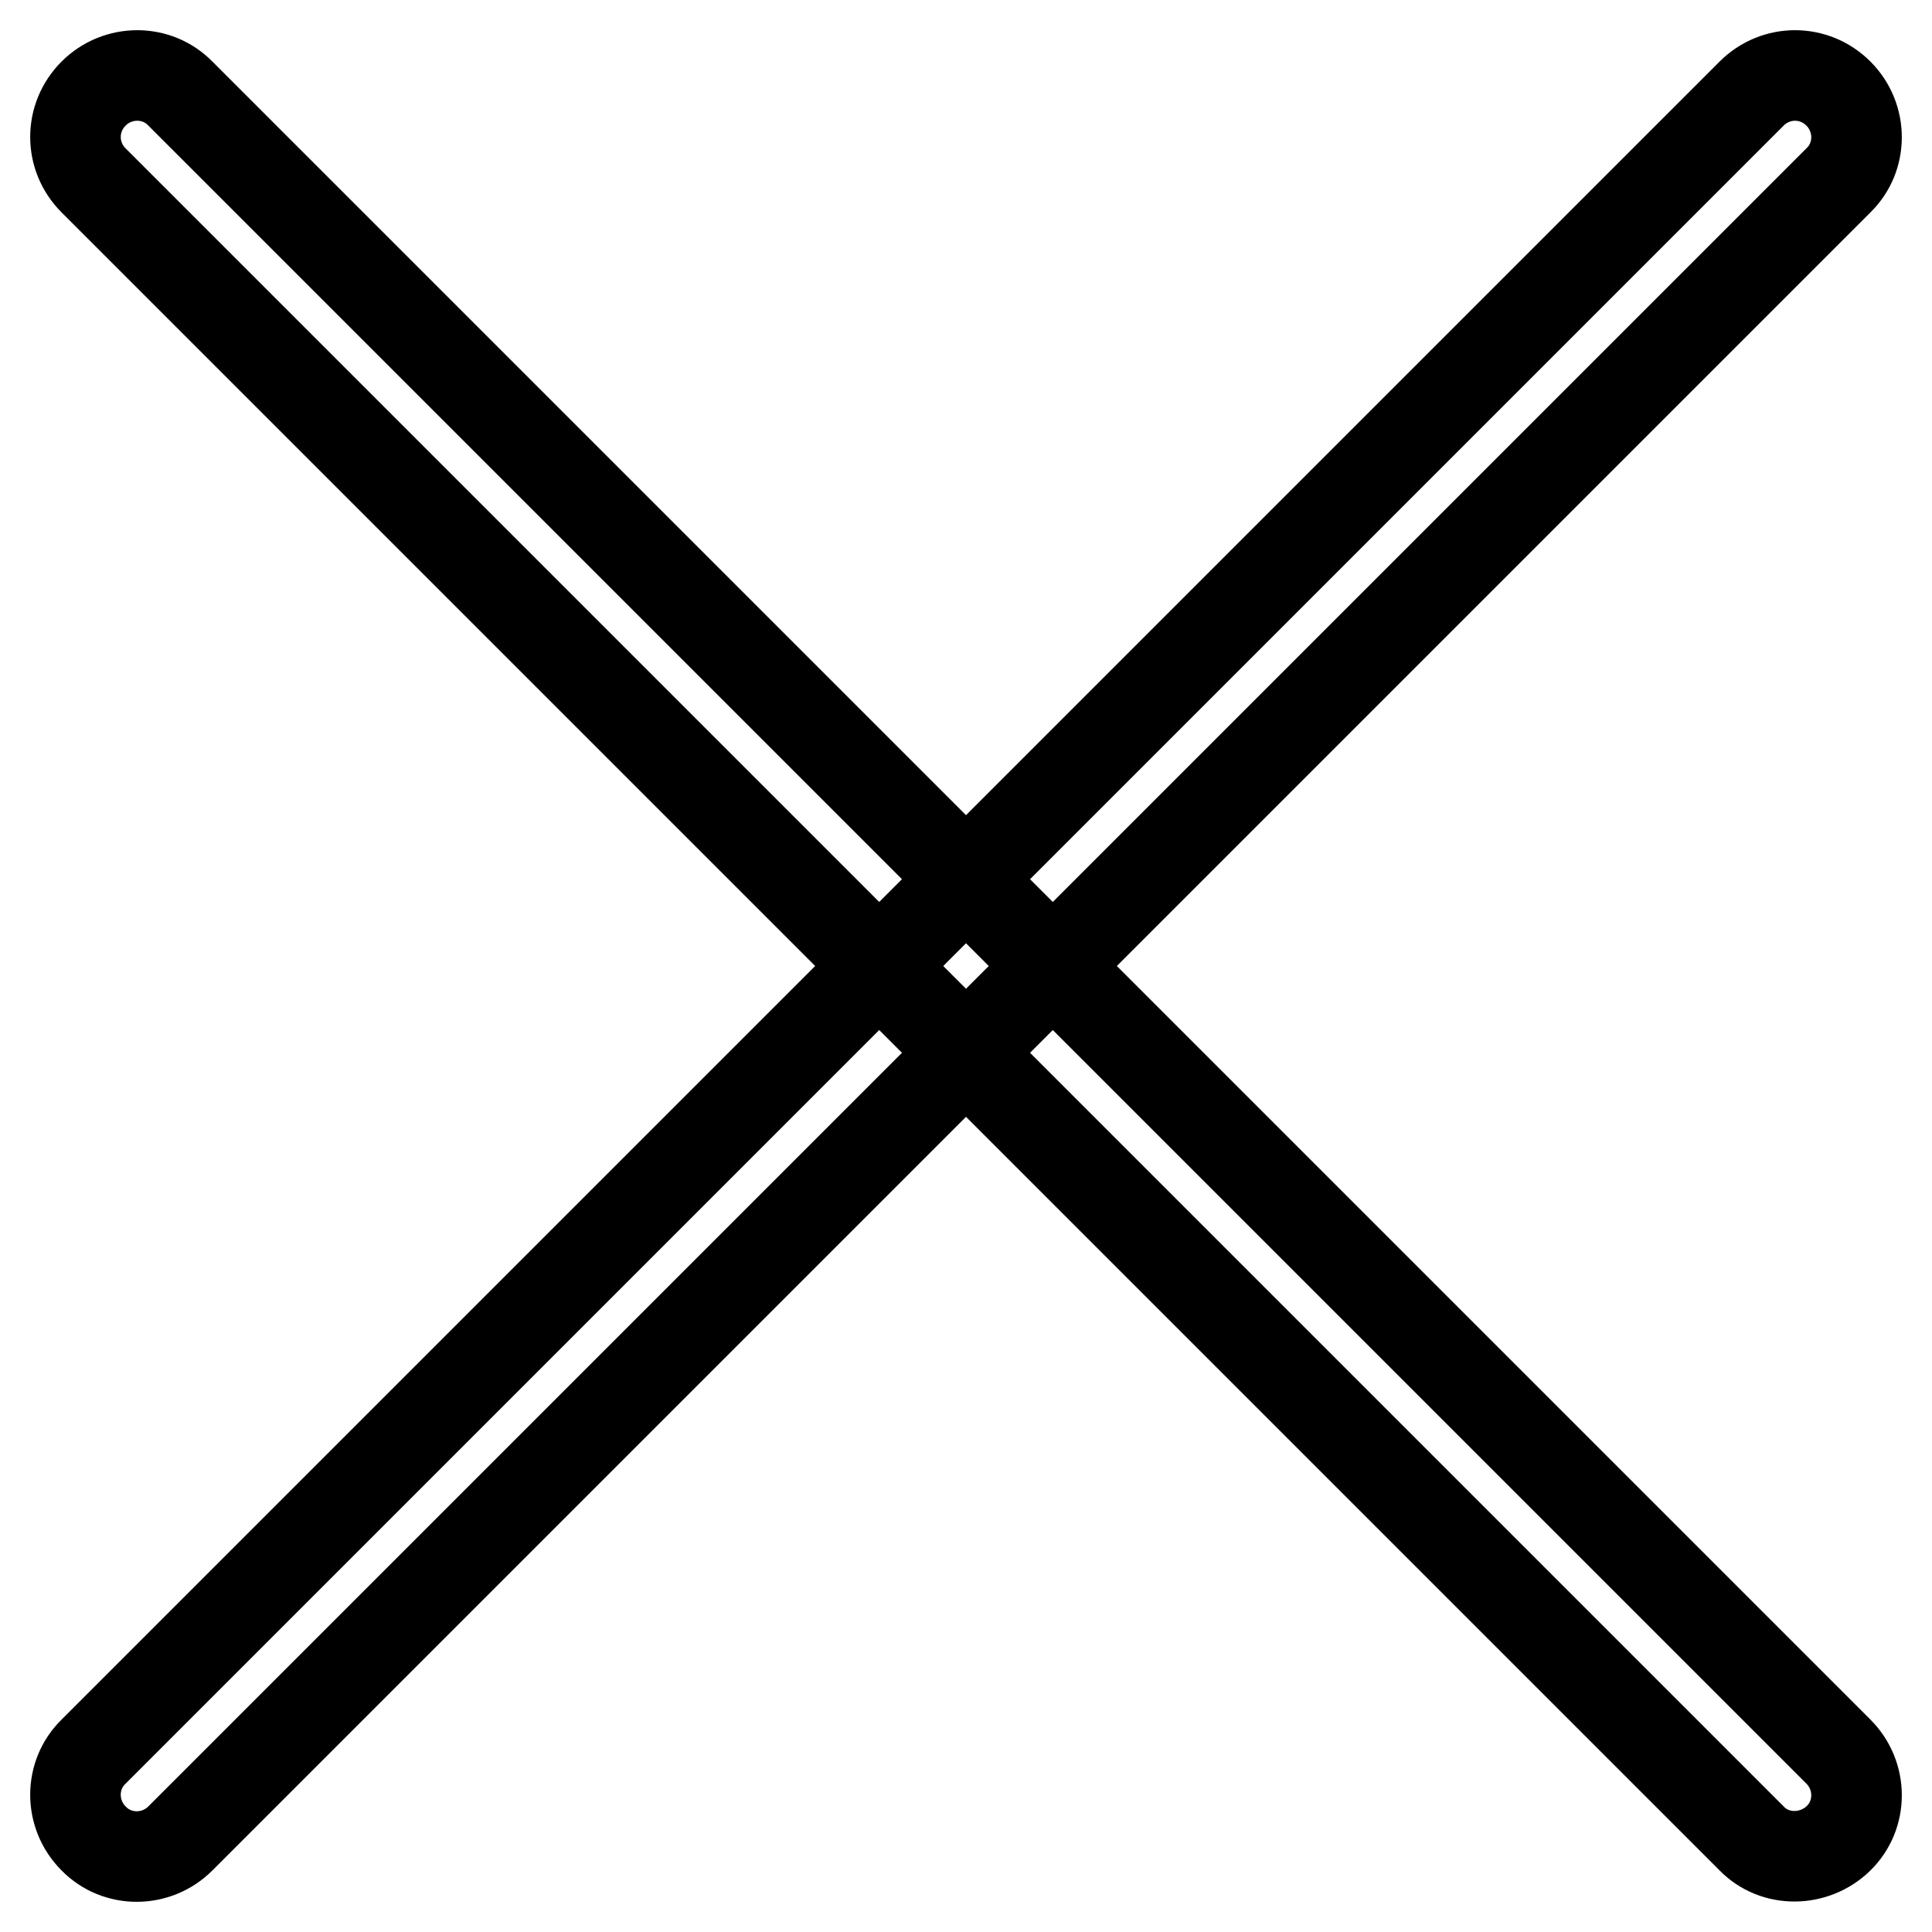
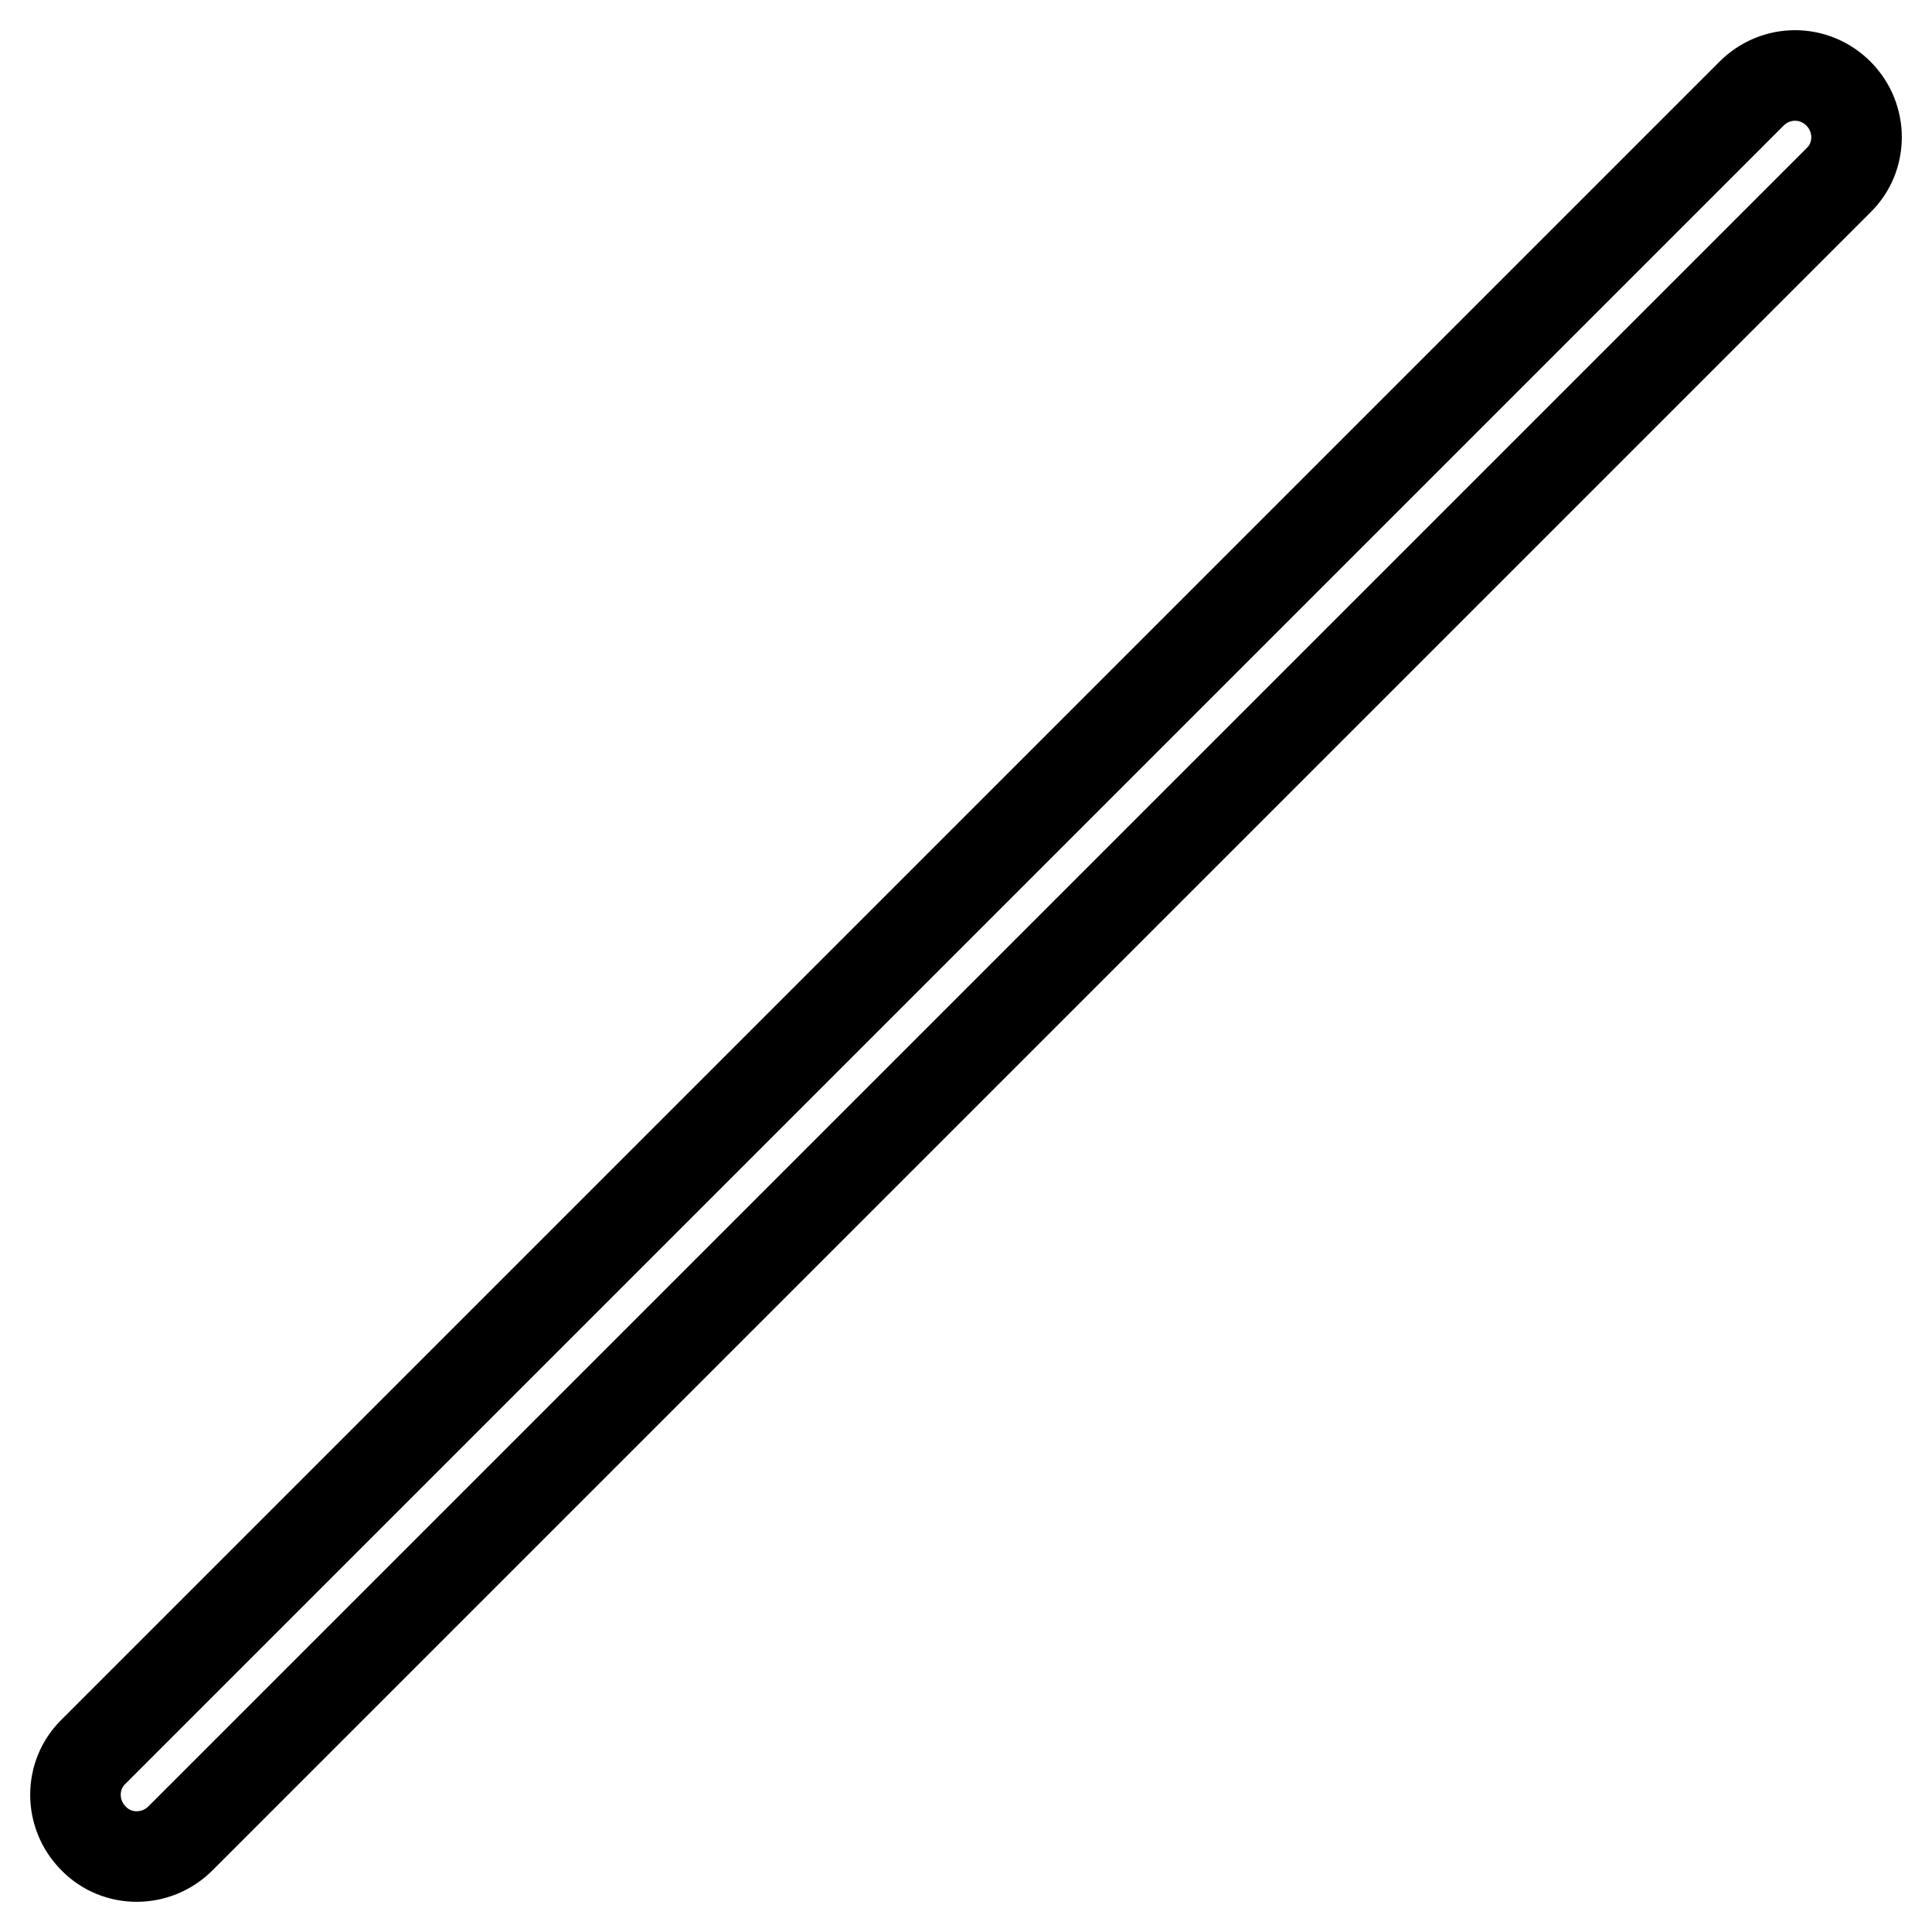
<svg xmlns="http://www.w3.org/2000/svg" version="1.1" x="0px" y="0px" viewBox="0 0 256 256" enable-background="new 0 0 256 256" xml:space="preserve">
  <g>
-     <path stroke-width="12" fill-opacity="0" stroke="#000000" d="M12.4,12.4c3.2-3.2,8.4-3.2,11.5,0l219.7,219.7c3.2,3.2,3.2,8.4,0,11.5s-8.4,3.2-11.5,0L12.4,23.9 C9.2,20.7,9.2,15.6,12.4,12.4z" />
    <path stroke-width="12" fill-opacity="0" stroke="#000000" d="M243.6,12.4c3.2,3.2,3.2,8.4,0,11.5L23.9,243.6c-3.2,3.2-8.4,3.2-11.5,0c-3.2-3.2-3.2-8.4,0-11.5 L232.1,12.4C235.3,9.2,240.4,9.2,243.6,12.4L243.6,12.4z" />
  </g>
</svg>